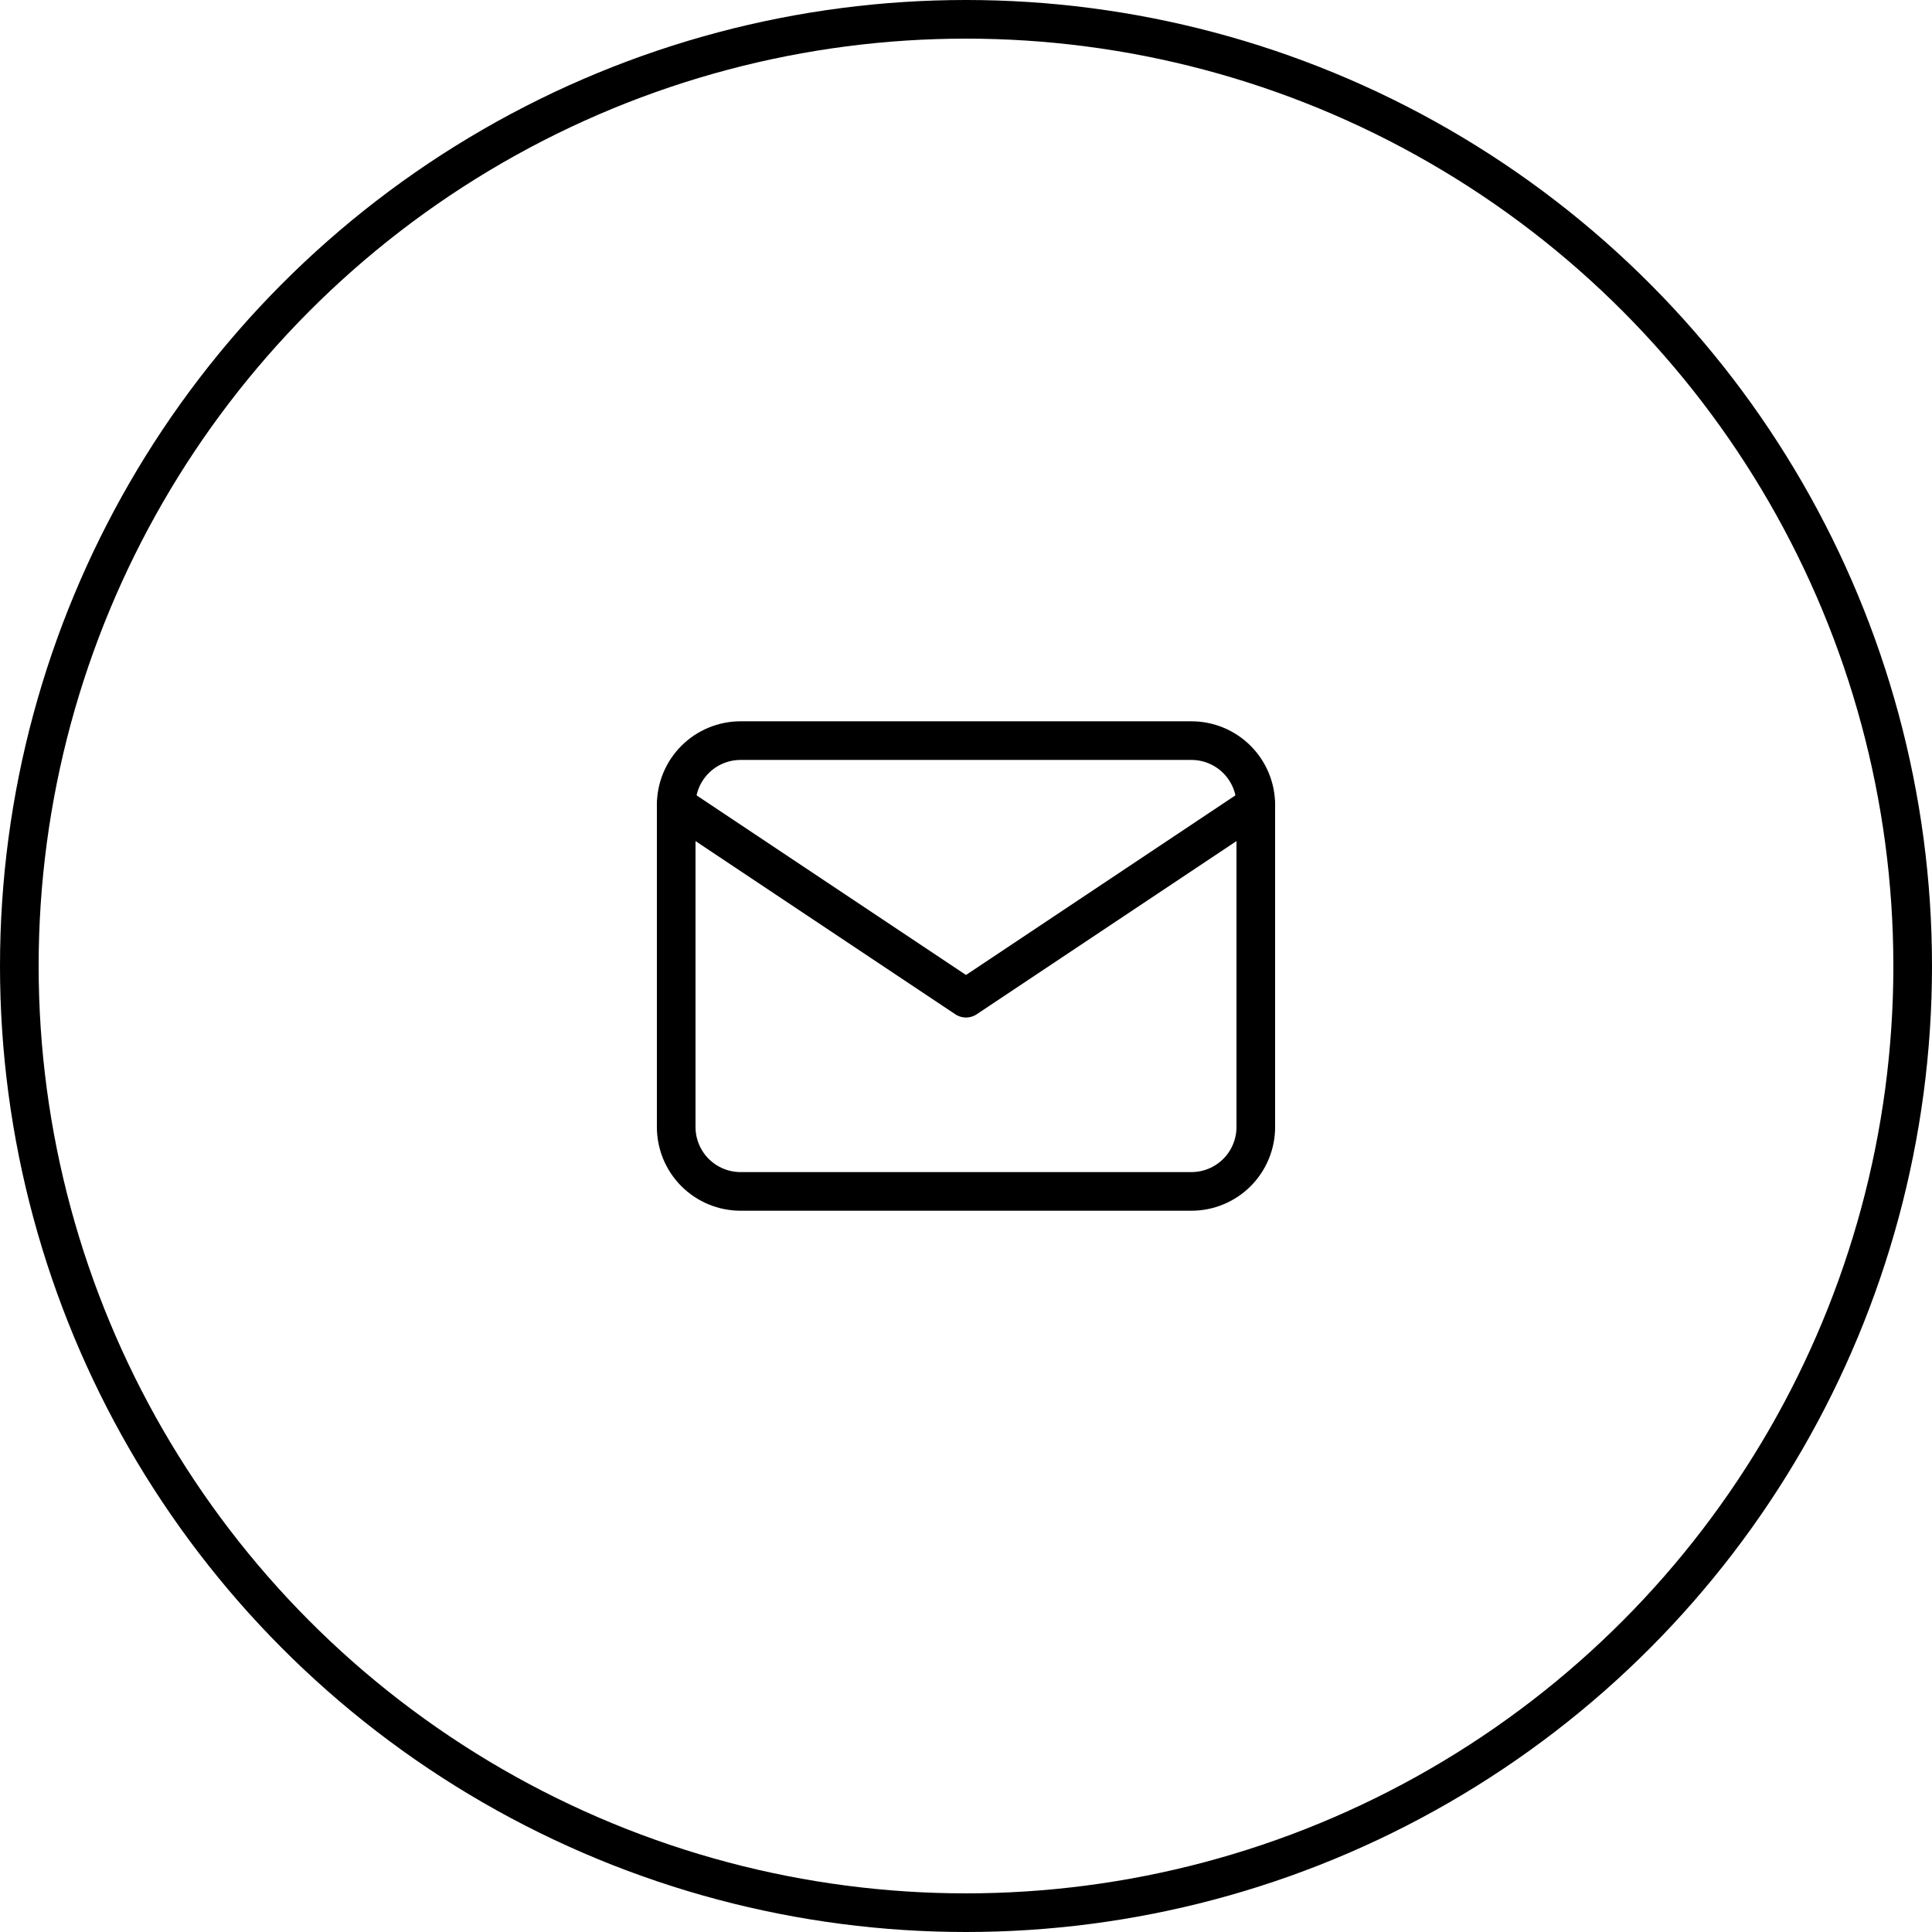
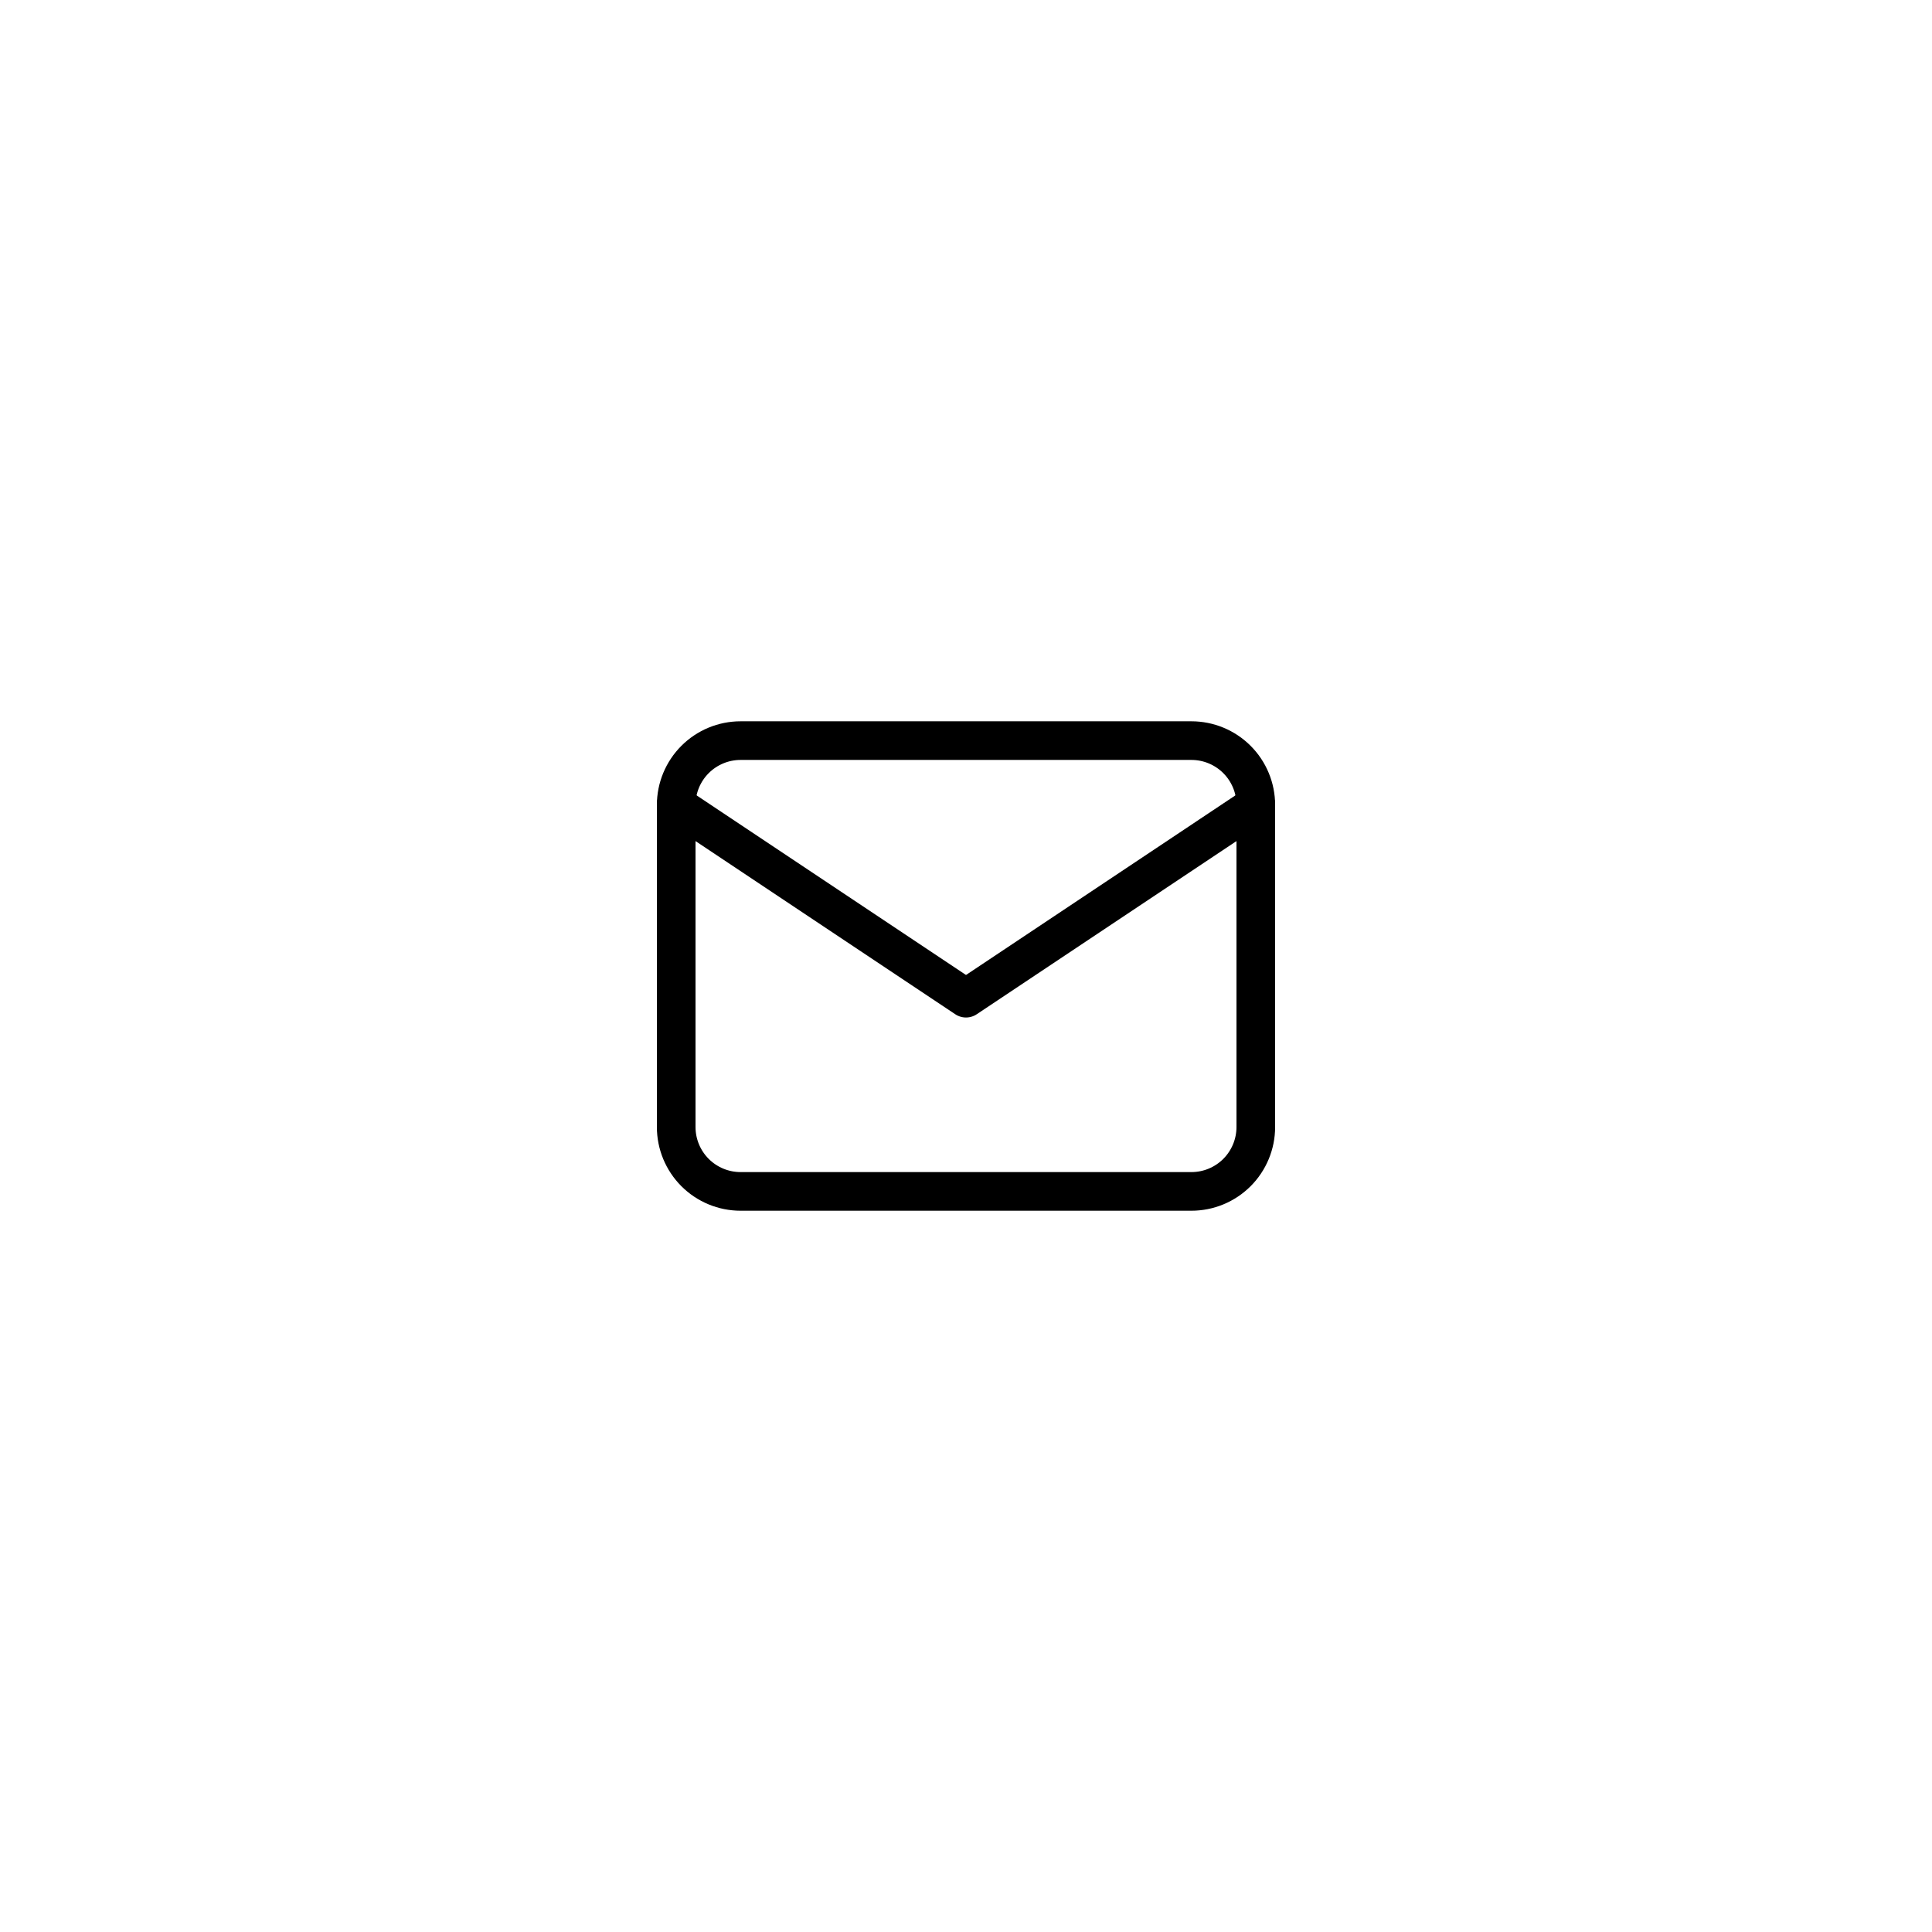
<svg xmlns="http://www.w3.org/2000/svg" width="100" height="100" viewBox="0 0 100 100" fill="none">
  <g clip-path="url(#clip0_1_1491)">
    <g clip-path="url(#clip1_1_1491)">
      <path d="M35 41.667C35 40.783 35.351 39.935 35.976 39.31C36.601 38.685 37.449 38.334 38.333 38.334H61.667C62.551 38.334 63.399 38.685 64.024 39.31C64.649 39.935 65 40.783 65 41.667V58.334C65 59.218 64.649 60.065 64.024 60.691C63.399 61.316 62.551 61.667 61.667 61.667H38.333C37.449 61.667 36.601 61.316 35.976 60.691C35.351 60.065 35 59.218 35 58.334V41.667Z" stroke="black" stroke-width="2" stroke-linecap="round" stroke-linejoin="round" />
      <path d="M35 41.666L50 51.666L65 41.666" stroke="black" stroke-width="2" stroke-linecap="round" stroke-linejoin="round" />
    </g>
  </g>
-   <circle cx="50" cy="50" r="49" stroke="black" stroke-width="2" />
  <defs>
    <clipPath id="clip0_1_1491">
      <rect width="40" height="40" fill="white" transform="translate(30 30)" />
    </clipPath>
    <clipPath id="clip1_1_1491">
      <rect width="40" height="40" fill="white" transform="translate(30 30)" />
    </clipPath>
  </defs>
</svg>